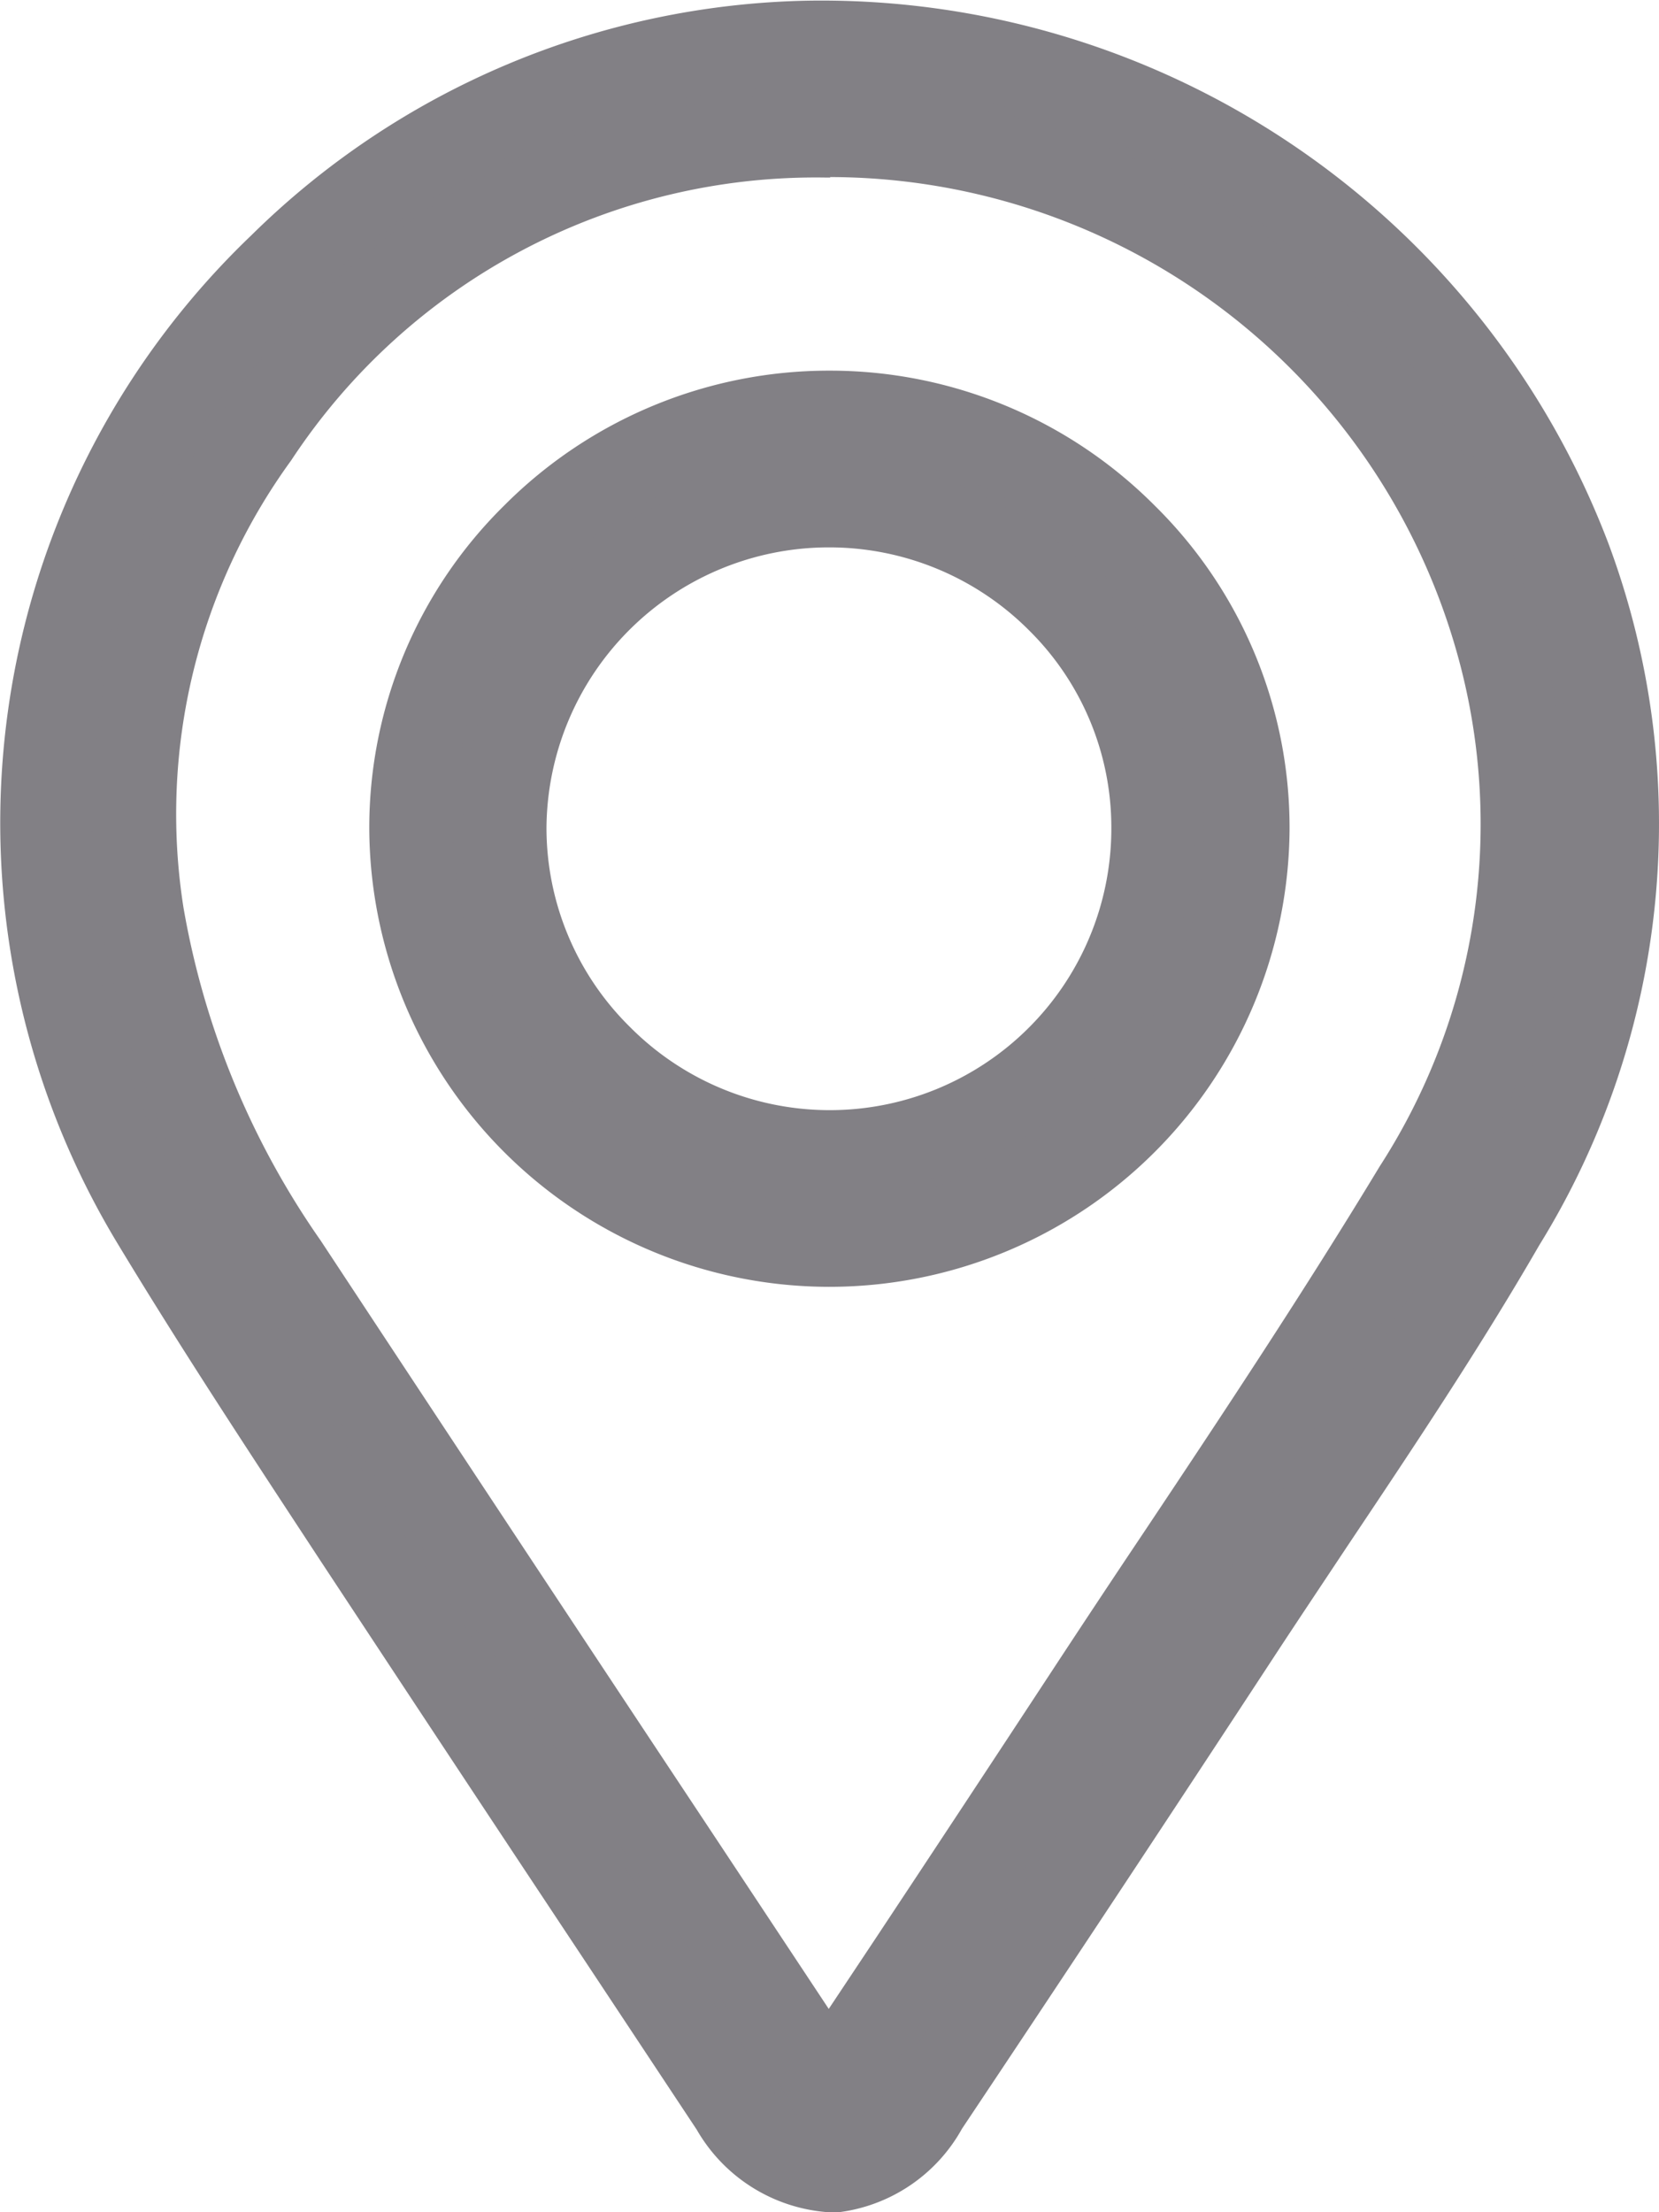
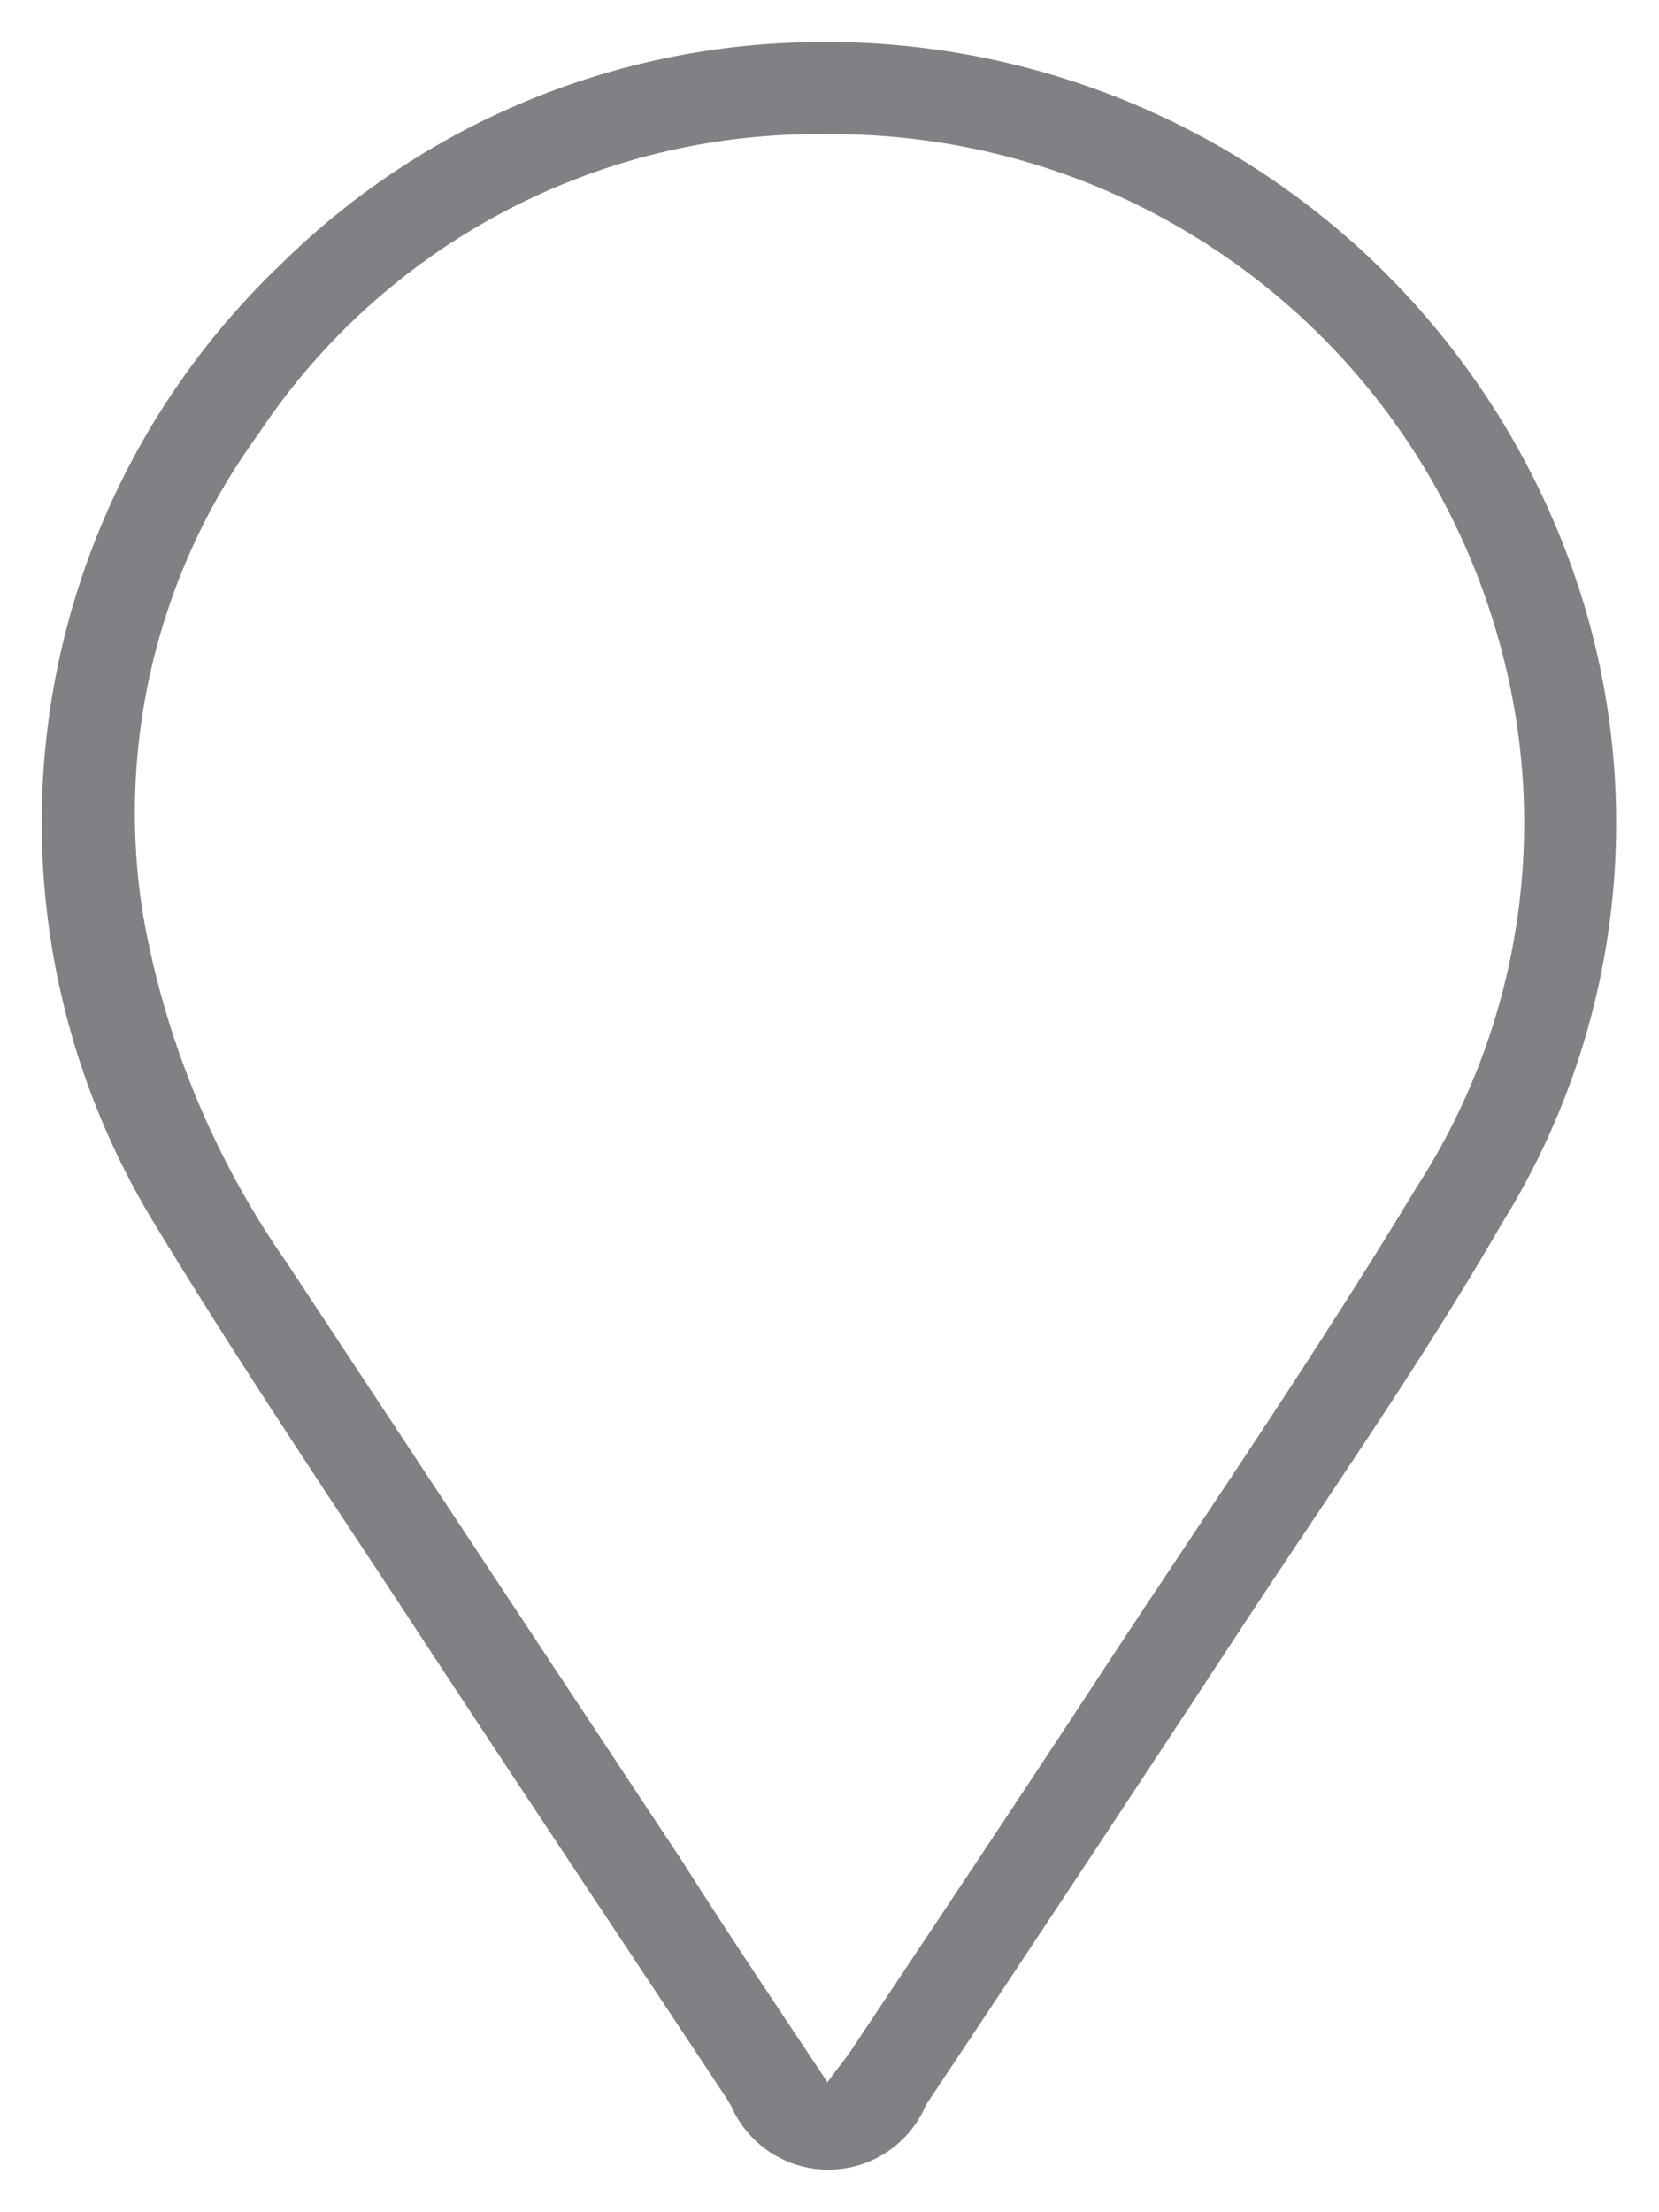
<svg xmlns="http://www.w3.org/2000/svg" width="9.839" height="13.119" viewBox="0 0 9.839 13.119">
  <g id="Group_147" data-name="Group 147" transform="translate(-1314.278 -12376.95)">
    <g id="Group_145" data-name="Group 145">
      <path id="Path_129" data-name="Path 129" d="M1319.077,12377.2a4.694,4.694,0,0,1,4.5,3.052,4.5,4.5,0,0,1-.391,3.952c-.478.829-1.031,1.615-1.556,2.416q-.924,1.408-1.859,2.81a.629.629,0,0,1-1.158.006l-.03-.049c-.652-.983-1.307-1.966-1.954-2.953-.488-.741-.982-1.48-1.442-2.239a4.57,4.57,0,0,1,.752-5.673A4.571,4.571,0,0,1,1319.077,12377.2Zm.11,12.095c.063-.085.107-.138.144-.194.466-.7.934-1.4,1.4-2.11.654-1,1.332-1.979,1.948-3a3.976,3.976,0,0,0,.5-3.2,4.1,4.1,0,0,0-3.993-3.045,3.975,3.975,0,0,0-3.379,1.783,3.811,3.811,0,0,0-.683,2.832,5.155,5.155,0,0,0,.854,2.076q1.173,1.778,2.35,3.556C1318.6,12388.423,1318.884,12388.844,1319.187,12389.3Z" fill="#828085" />
-       <path id="Path_130" data-name="Path 130" d="M1319.195,12390.069a.98.98,0,0,1-.785-.49l-.649-.98q-.671-1.011-1.338-2.023l-.246-.373c-.4-.61-.816-1.24-1.2-1.876a4.82,4.82,0,0,1,.791-5.981,4.829,4.829,0,0,1,3.3-1.392,4.994,4.994,0,0,1,4.748,3.216,4.754,4.754,0,0,1-.409,4.164c-.354.613-.753,1.209-1.139,1.786-.142.214-.284.426-.425.641q-.924,1.411-1.86,2.813a.976.976,0,0,1-.783.5Zm.008-12.566a4.37,4.37,0,0,1,4.212,3.23,4.223,4.223,0,0,1-.525,3.39c-.447.741-.934,1.472-1.4,2.179-.184.276-.367.552-.549.829q-.525.8-1.057,1.6l-.341.514c-.028.042-.058.082-.1.132l-.123.163a.694.694,0,0,0,.246-.243q.933-1.4,1.858-2.809c.141-.216.285-.43.428-.645.381-.569.775-1.159,1.121-1.758a4.274,4.274,0,0,0,.372-3.743,4.438,4.438,0,0,0-4.258-2.887h0a4.345,4.345,0,0,0-2.969,1.249,4.321,4.321,0,0,0-.713,5.365c.381.63.786,1.244,1.191,1.859l.246.373q.665,1.014,1.337,2.022l.617.93a.932.932,0,0,0,.232.257l-.912-1.371q-1.178-1.777-2.351-3.556a5.394,5.394,0,0,1-.892-2.177,4.055,4.055,0,0,1,.725-3.013,4.251,4.251,0,0,1,3.583-1.89Zm0,.5h-.022a3.723,3.723,0,0,0-3.176,1.677,3.566,3.566,0,0,0-.639,2.651,4.9,4.9,0,0,0,.814,1.976q1.173,1.78,2.351,3.556l.662,1,.27-.406q.53-.8,1.055-1.6.273-.416.551-.831c.467-.7.95-1.429,1.392-2.16a3.741,3.741,0,0,0,.47-3A3.869,3.869,0,0,0,1319.2,12378Z" fill="#828085" />
    </g>
    <g id="Group_146" data-name="Group 146">
-       <path id="Path_131" data-name="Path 131" d="M1319.2,12379.4a2.466,2.466,0,1,1-2.482,2.461A2.477,2.477,0,0,1,1319.2,12379.4Zm-.009.549a1.918,1.918,0,1,0,1.931,1.919A1.923,1.923,0,0,0,1319.188,12379.946Z" fill="#828085" />
-       <path id="Path_132" data-name="Path 132" d="M1319.193,12384.581h0a2.73,2.73,0,0,1-2.725-2.723,2.683,2.683,0,0,1,.8-1.91,2.719,2.719,0,0,1,1.932-.8h0a2.717,2.717,0,0,1,1.926.8,2.68,2.68,0,0,1,.8,1.919A2.73,2.73,0,0,1,1319.193,12384.581Zm0-4.934a2.217,2.217,0,0,0-1.578.654,2.187,2.187,0,0,0-.651,1.557,2.23,2.23,0,0,0,2.226,2.223h0a2.228,2.228,0,0,0,2.229-2.216,2.186,2.186,0,0,0-.651-1.564A2.162,2.162,0,0,0,1319.194,12379.647Zm-.005,4.386a2.168,2.168,0,1,1,0-4.337h0a2.074,2.074,0,0,1,1.548.641,2.139,2.139,0,0,1,.633,1.529,2.185,2.185,0,0,1-2.168,2.167Zm0-3.837a1.675,1.675,0,0,0-1.669,1.662,1.657,1.657,0,0,0,.495,1.182,1.67,1.67,0,0,0,2.855-1.176,1.644,1.644,0,0,0-.486-1.174,1.673,1.673,0,0,0-1.191-.494h0Z" fill="#828085" />
-     </g>
+       </g>
  </g>
</svg>